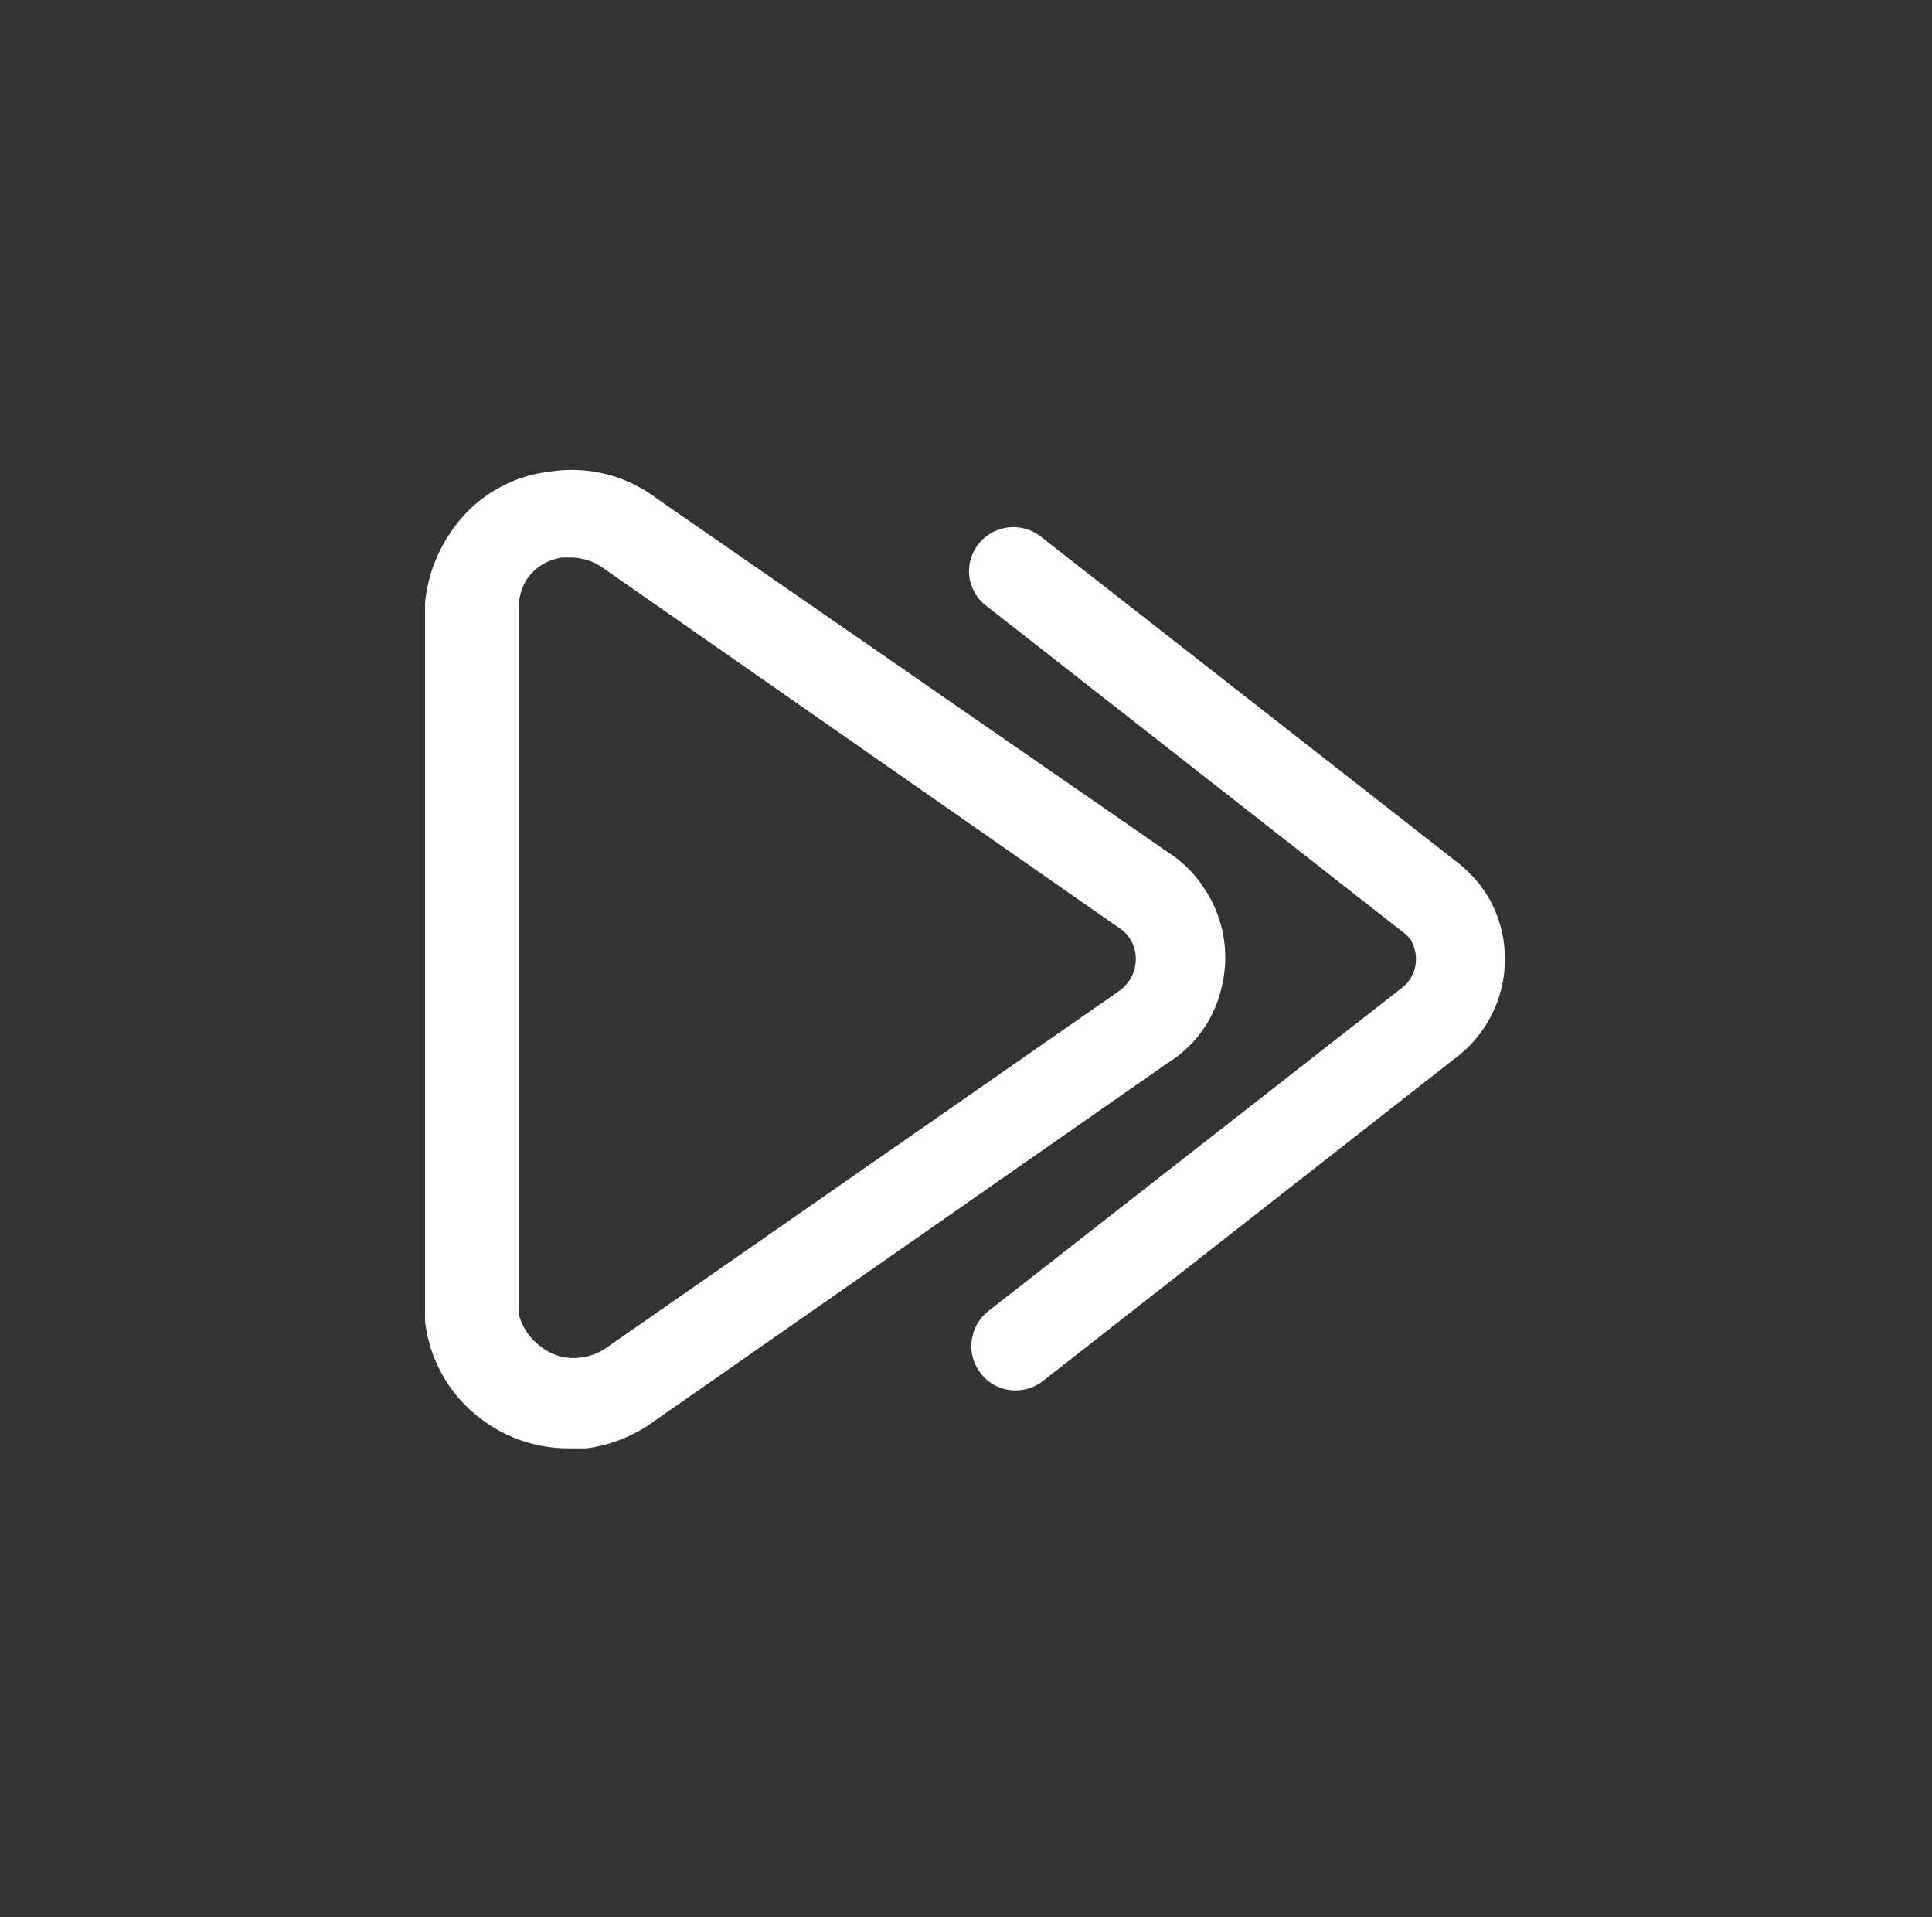
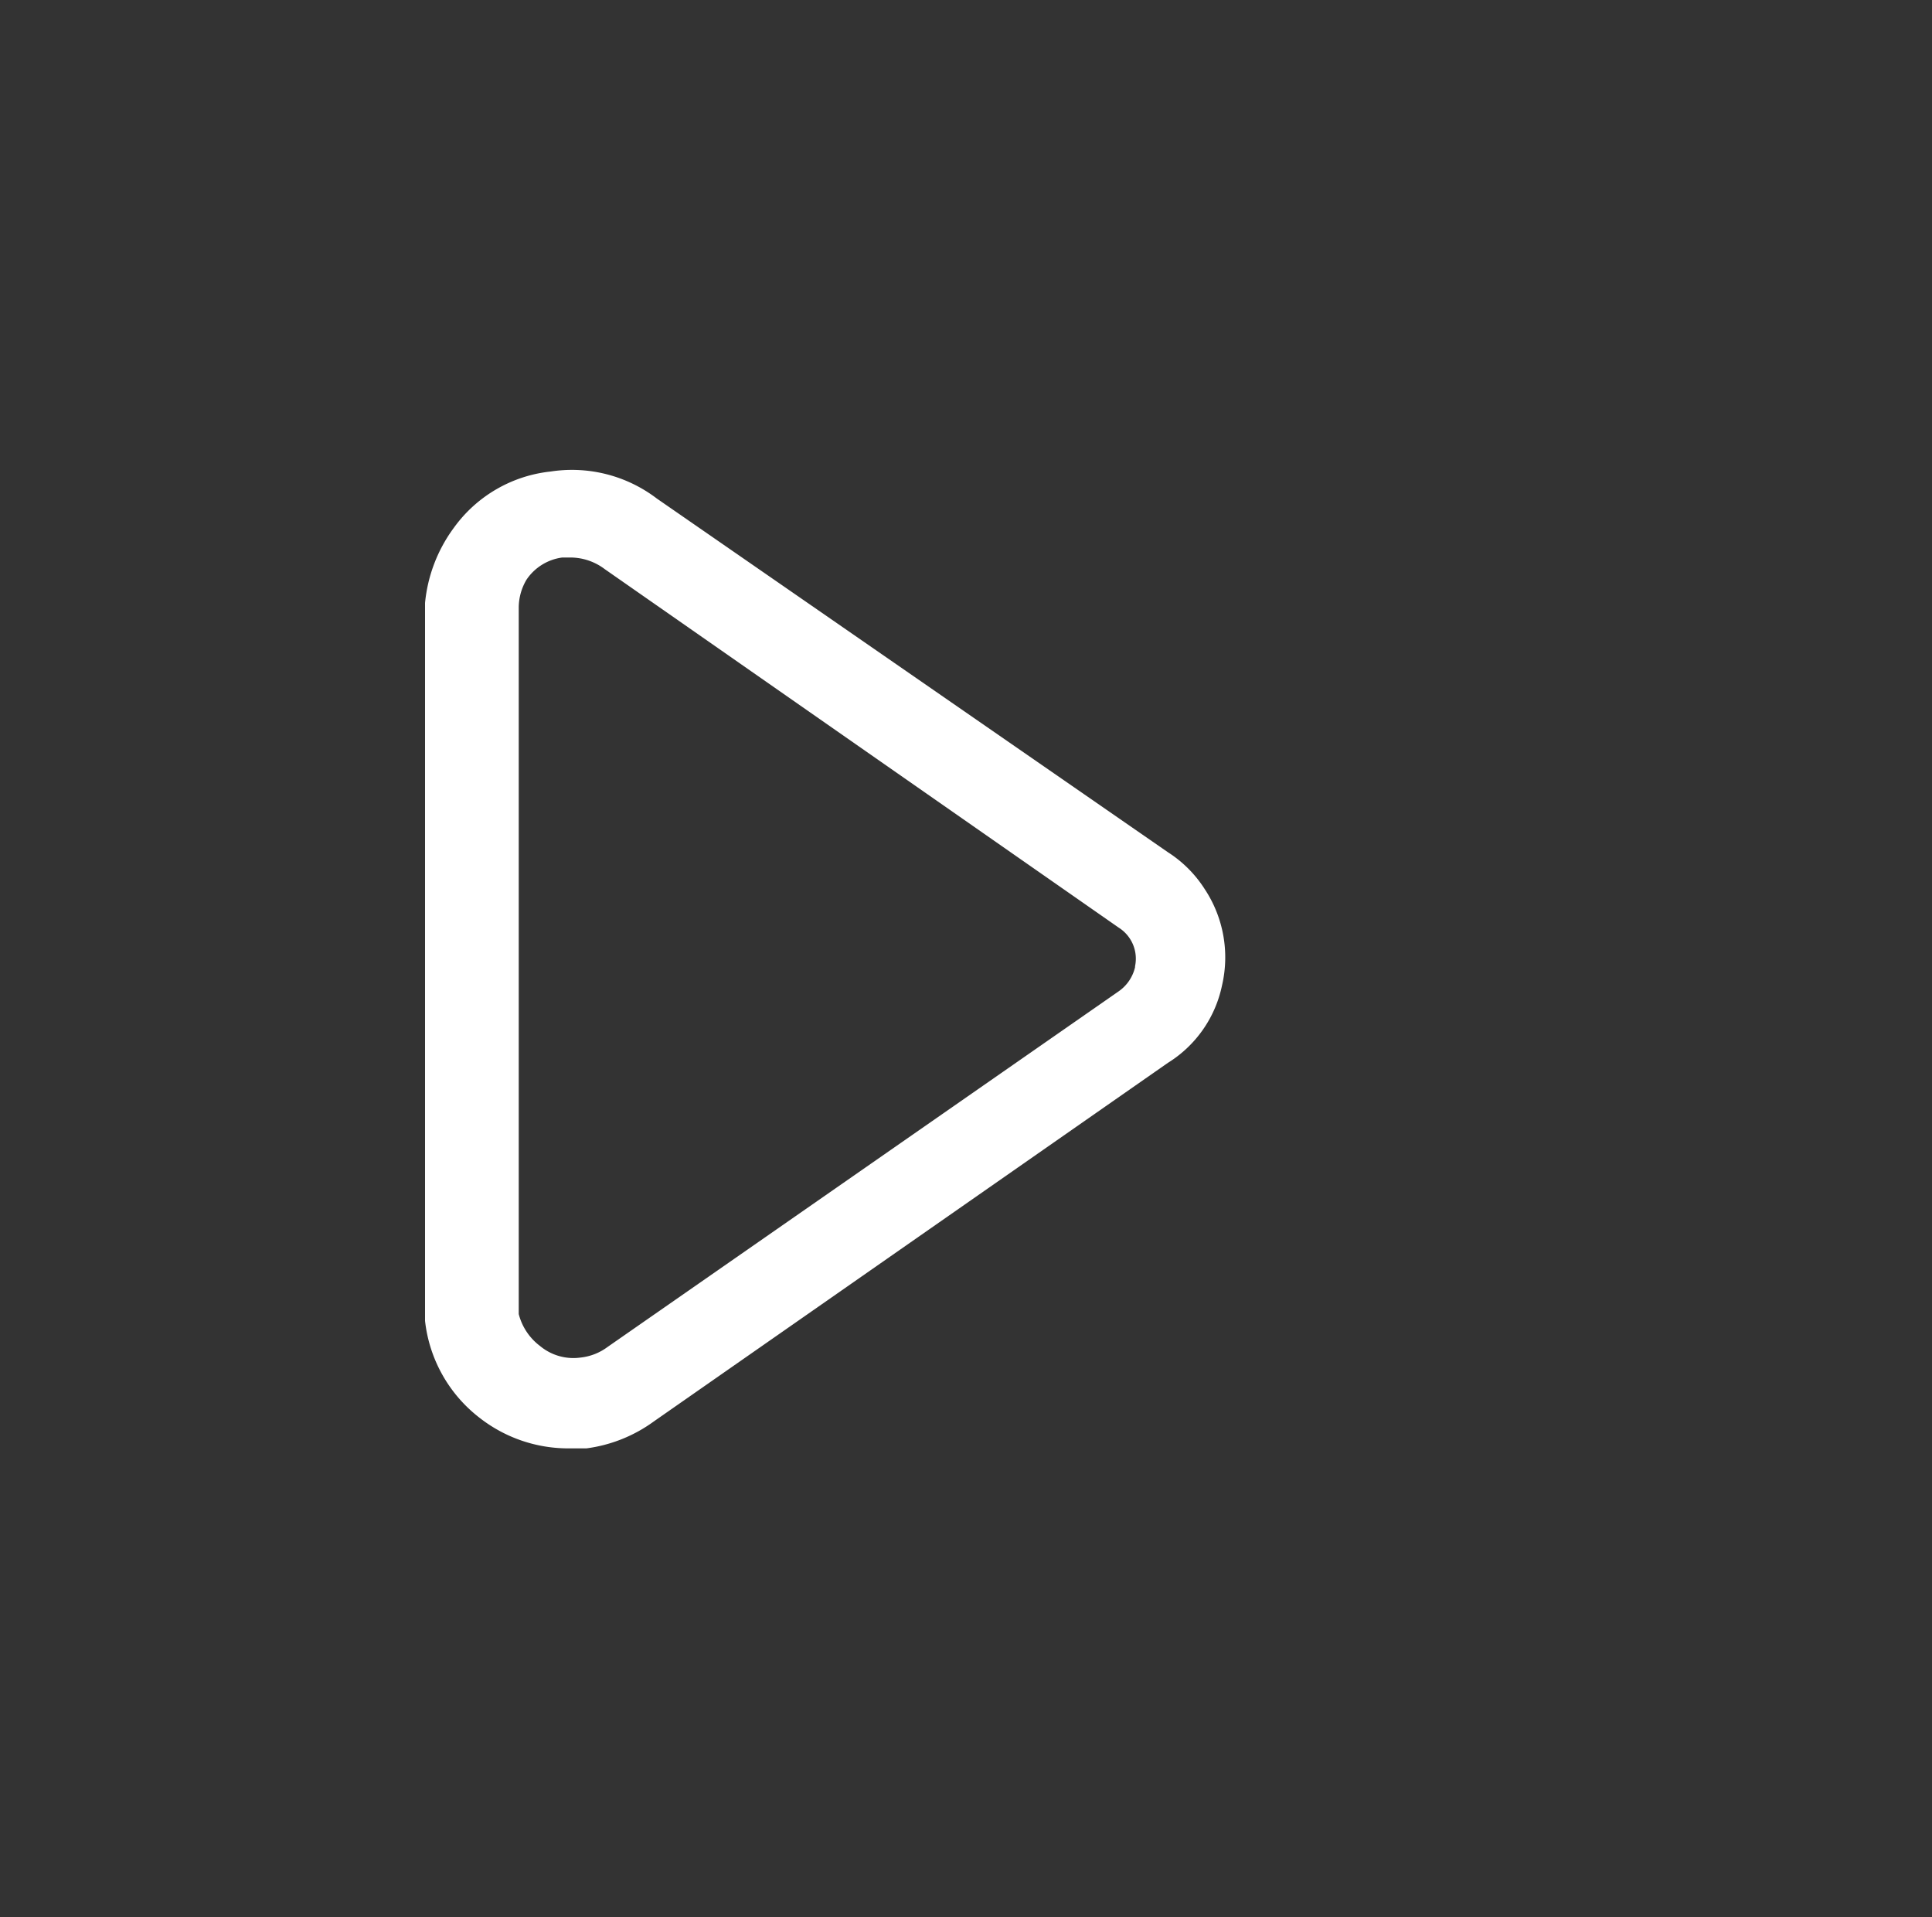
<svg xmlns="http://www.w3.org/2000/svg" data-name="Capa 1" id="Capa_1" viewBox="0 0 20 19.84" fill="#ffffff">
  <rect x="0" y="0" width="20" height="19.84" fill="#333333" stroke="none" />
  <path d="M12.65,10.2a1.28,1.28,0,0,0-.18-1,1.25,1.25,0,0,0-.38-.38L6.8,5.16a1.45,1.45,0,0,0-1.1-.28,1.42,1.42,0,0,0-1,.58,1.56,1.56,0,0,0-.3.78l0,7.43a1.47,1.47,0,0,0,.56,1,1.49,1.49,0,0,0,.92.32h.19a1.52,1.52,0,0,0,.7-.28L12.09,11A1.24,1.24,0,0,0,12.65,10.2Zm-.9-.19a.42.42,0,0,1-.17.25L6.29,13.94h0a.57.57,0,0,1-.28.11.54.54,0,0,1-.42-.12.6.6,0,0,1-.22-.33l0-7.32A.57.57,0,0,1,5.45,6a.53.53,0,0,1,.37-.23h.09a.59.59,0,0,1,.35.12l5.32,3.71a.38.38,0,0,1,.17.4Z" />
-   <path d="M15.41,9.29a1.32,1.32,0,0,0-.33-.37L10.77,5.55a.46.46,0,0,0-.64.08.45.45,0,0,0,.08.64l4.33,3.39a.27.27,0,0,1,.07.08.38.38,0,0,1-.08.47l-4.3,3.36a.46.46,0,0,0-.08.64.45.45,0,0,0,.36.18.46.46,0,0,0,.29-.1l4.28-3.35A1.28,1.28,0,0,0,15.41,9.29Z" />
</svg>